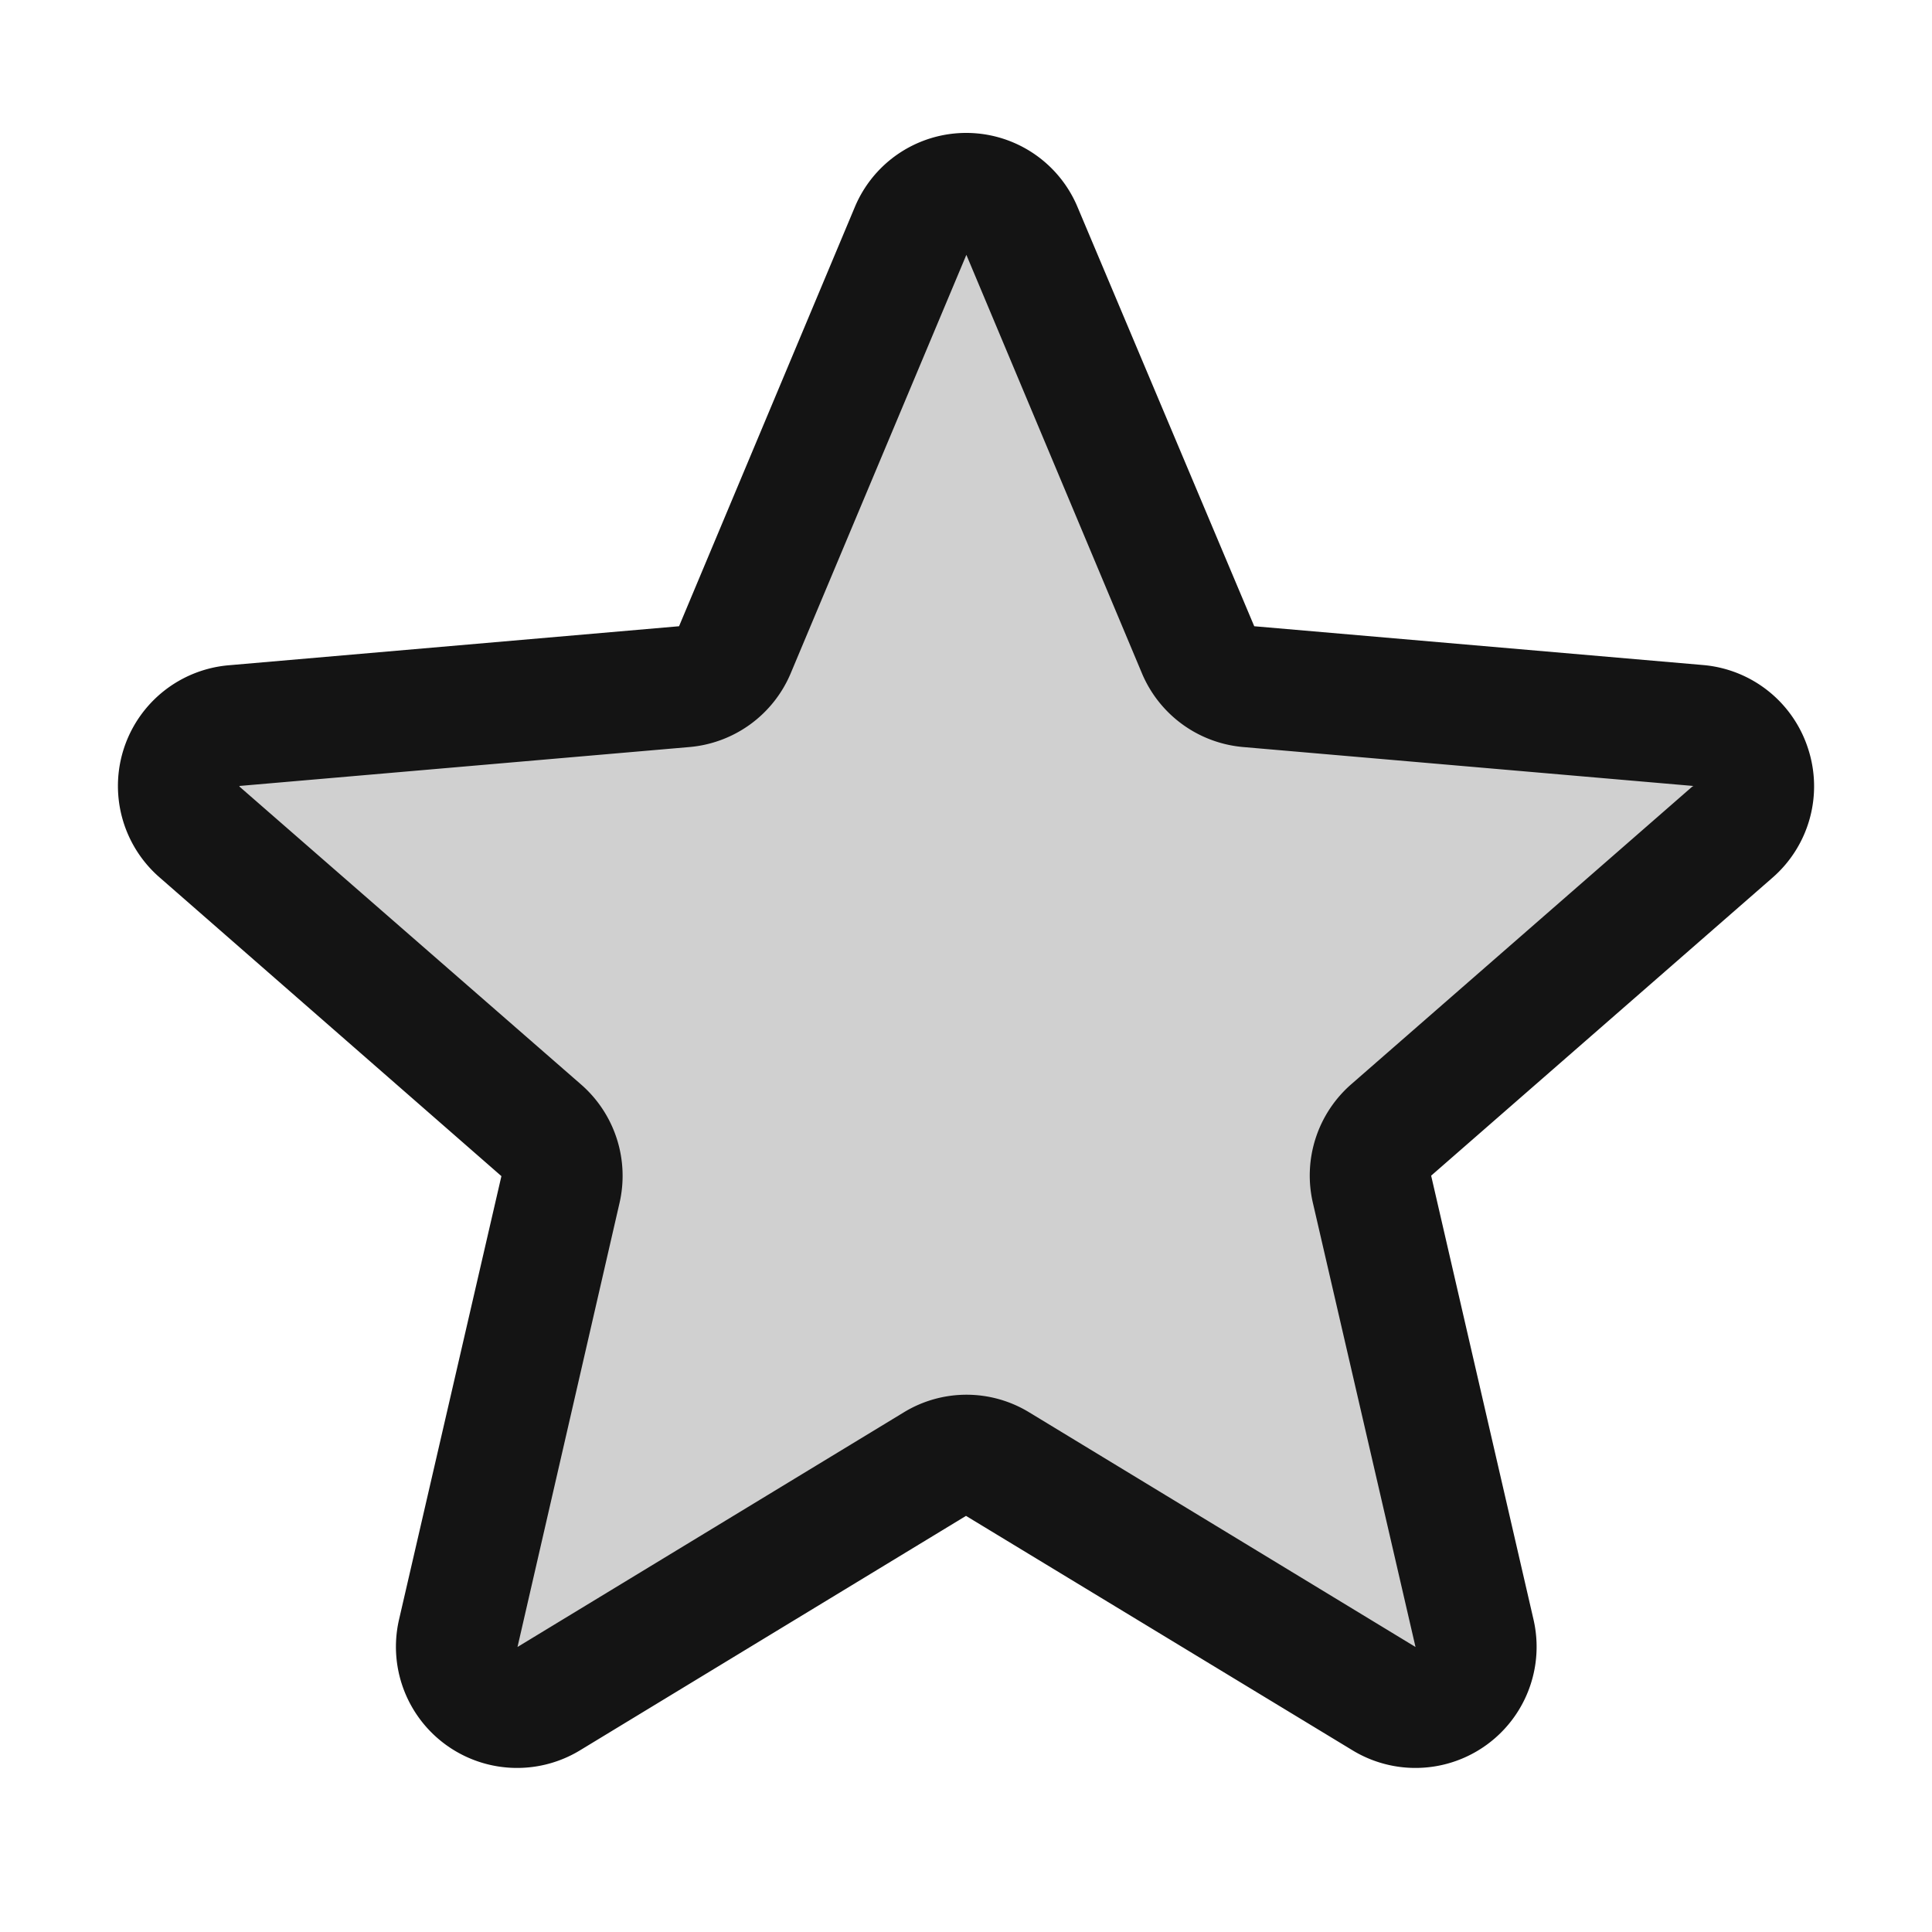
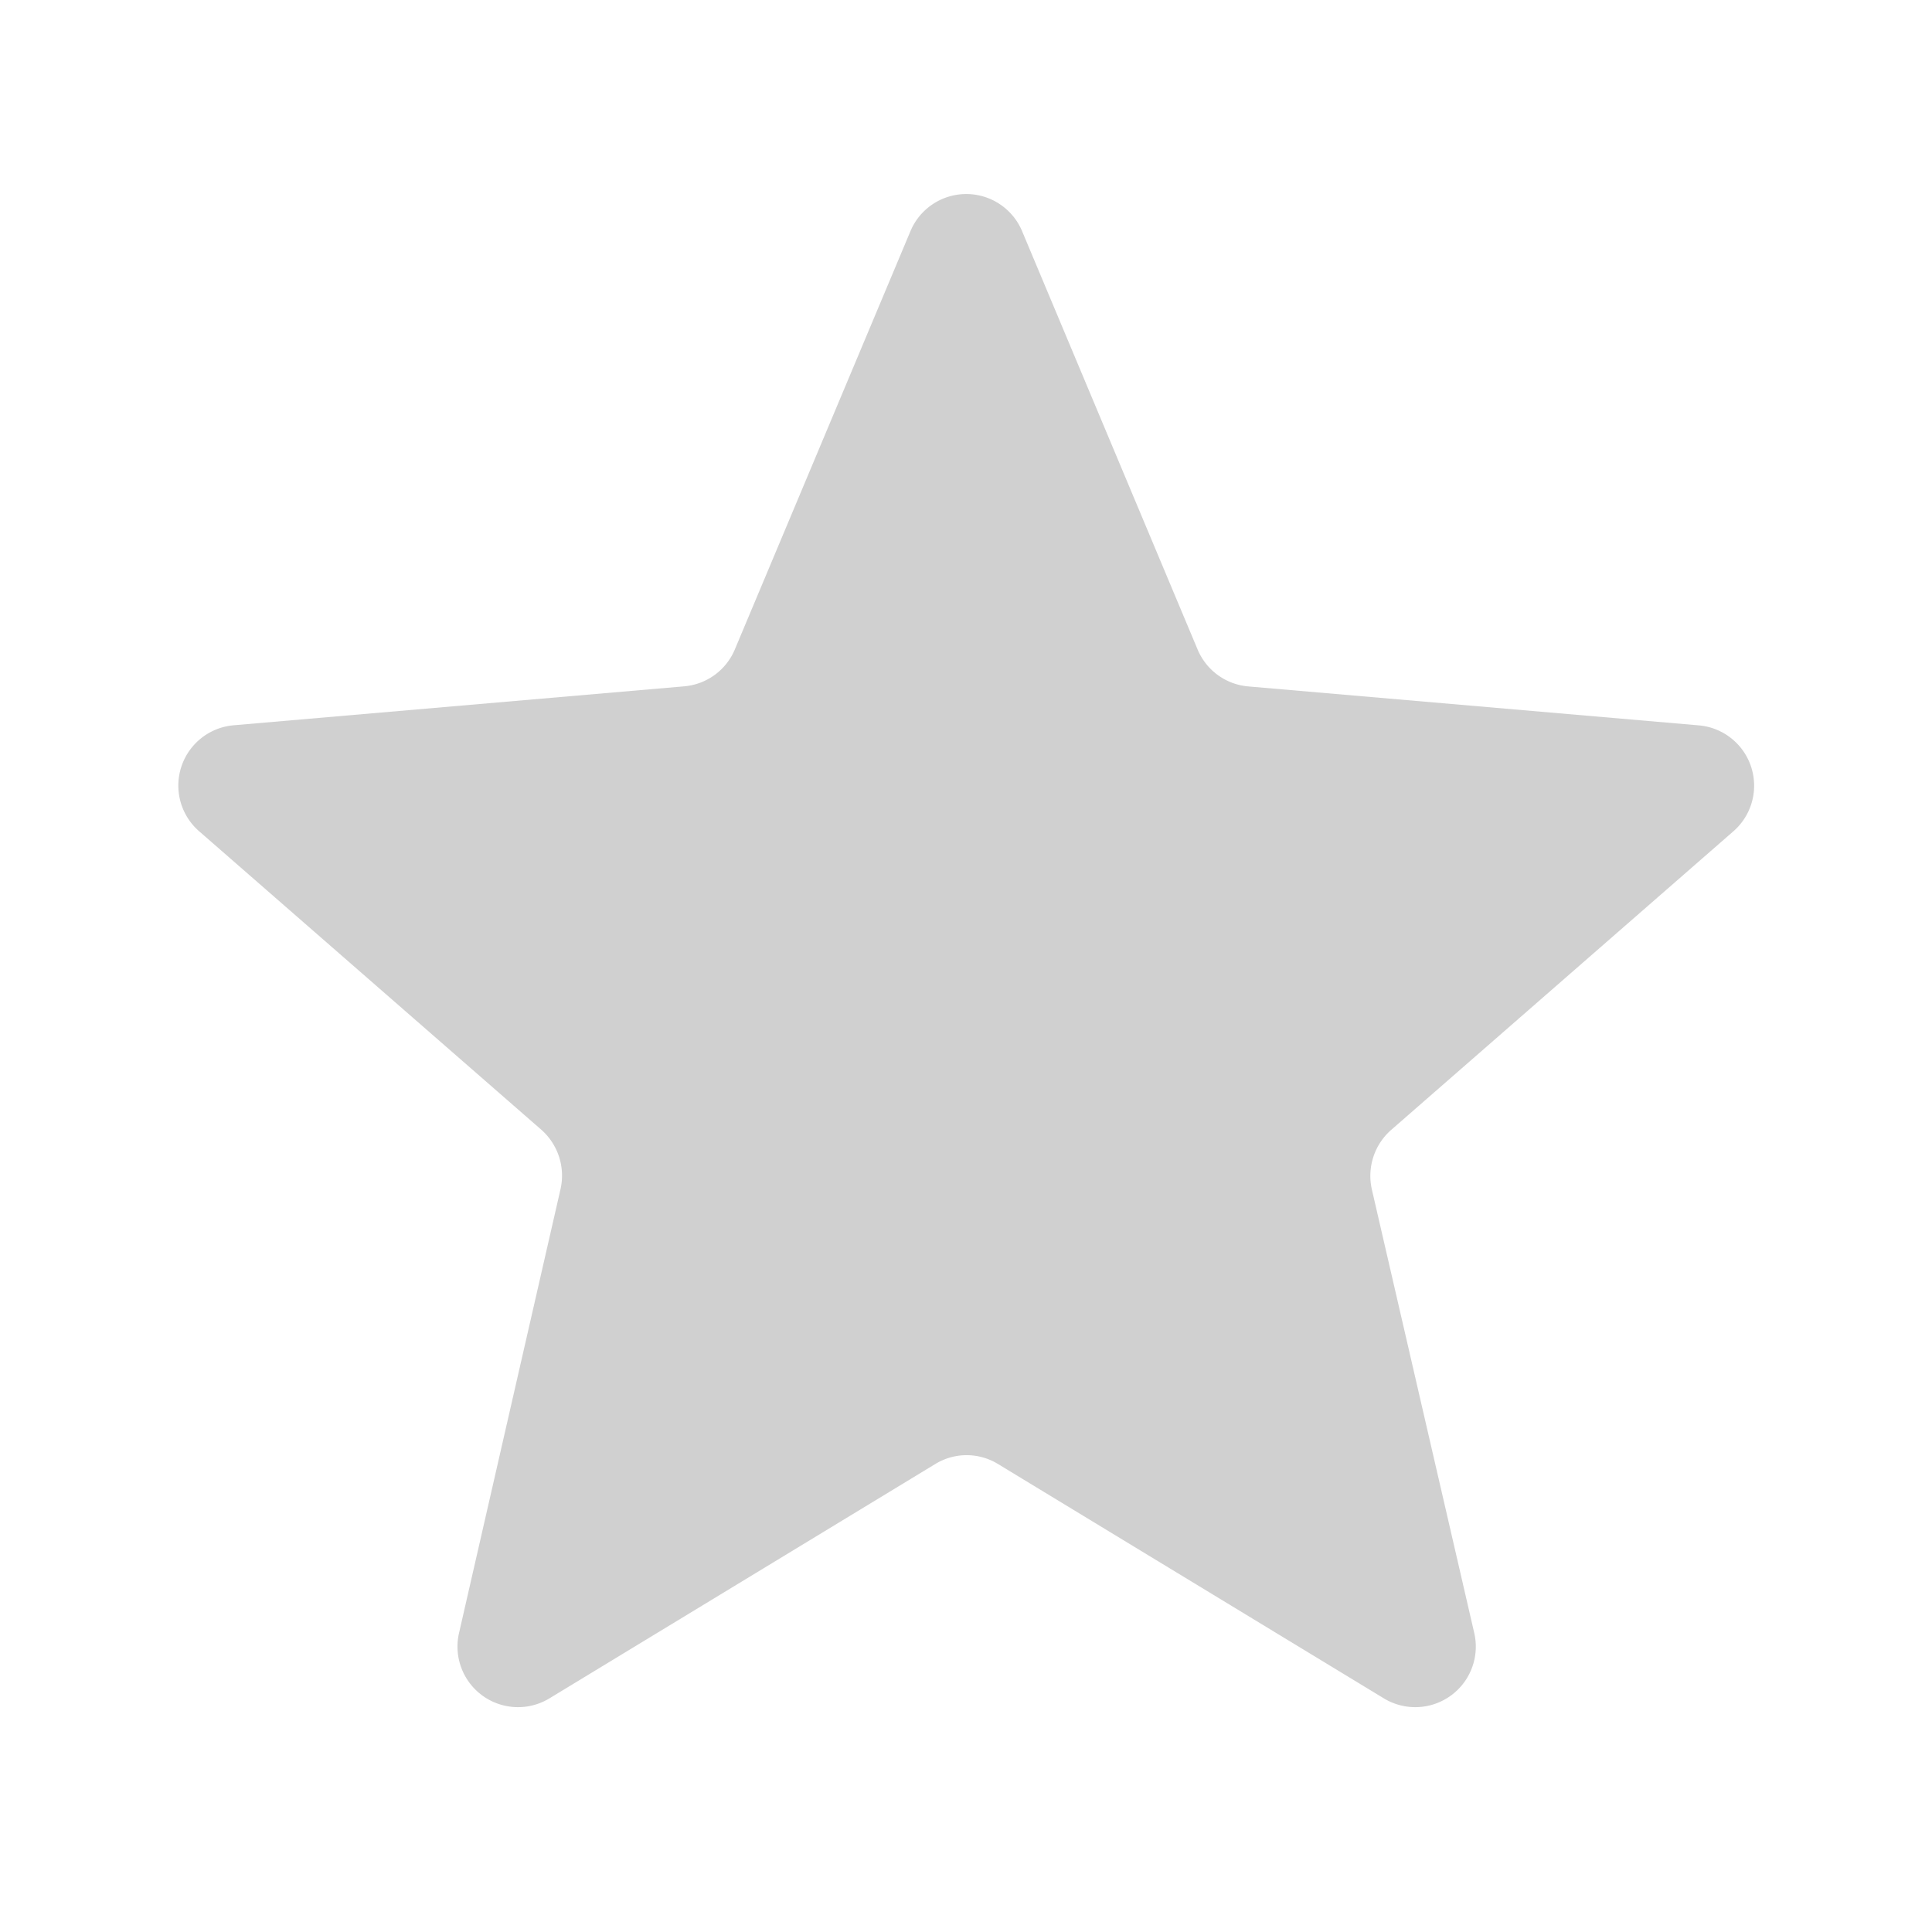
<svg xmlns="http://www.w3.org/2000/svg" width="21" height="21" viewBox="0 0 21 21">
  <defs>
    <clipPath id="clip-path">
      <rect id="사각형_1024" data-name="사각형 1024" width="21" height="21" transform="translate(170 582)" fill="#262626" opacity="0" />
    </clipPath>
  </defs>
  <g id="마스크_그룹_24" data-name="마스크 그룹 24" transform="translate(-170 -582)" clip-path="url(#clip-path)">
    <g id="그룹_7296" data-name="그룹 7296" transform="translate(155.333 567.443)">
      <path id="패스_5493" data-name="패스 5493" d="M37.122,34.254a.665.665,0,0,0-.209.649l1.112,4.817a.658.658,0,0,1-.978.715l-4.2-2.551a.653.653,0,0,0-.678,0l-4.2,2.551a.658.658,0,0,1-.978-.715L28.093,34.9a.665.665,0,0,0-.209-.649l-3.712-3.238a.658.658,0,0,1,.374-1.158l4.893-.423a.658.658,0,0,0,.549-.4L31.9,24.478a.658.658,0,0,1,1.208,0l1.911,4.555a.658.658,0,0,0,.549.4l4.893.423a.658.658,0,0,1,.374,1.158Z" transform="translate(-7.334 -7.415)" fill="#141414" opacity="0.2" />
-       <path id="패스_5494" data-name="패스 5494" d="M34.319,22.691a1.317,1.317,0,0,0-1.136-.905L28.3,21.364,26.38,16.809h0a1.312,1.312,0,0,0-2.422,0l-1.91,4.555-4.893.424a1.317,1.317,0,0,0-.75,2.309l3.712,3.244-1.112,4.817a1.317,1.317,0,0,0,1.962,1.427l4.2-2.551,4.206,2.551a1.317,1.317,0,0,0,1.962-1.427l-1.112-4.822L33.93,24.1A1.317,1.317,0,0,0,34.319,22.691Zm-1.252.411-3.711,3.239a1.317,1.317,0,0,0-.418,1.293l1.115,4.825h0l-4.2-2.551a1.308,1.308,0,0,0-1.361,0l-4.2,2.551h0L21.4,27.637a1.317,1.317,0,0,0-.418-1.293L17.27,23.107a.03.03,0,0,1,0-.007l4.891-.423a1.317,1.317,0,0,0,1.1-.8l1.91-4.55,1.909,4.55a1.317,1.317,0,0,0,1.1.8l4.892.423v.006Z" fill="#141414" />
    </g>
  </g>
</svg>